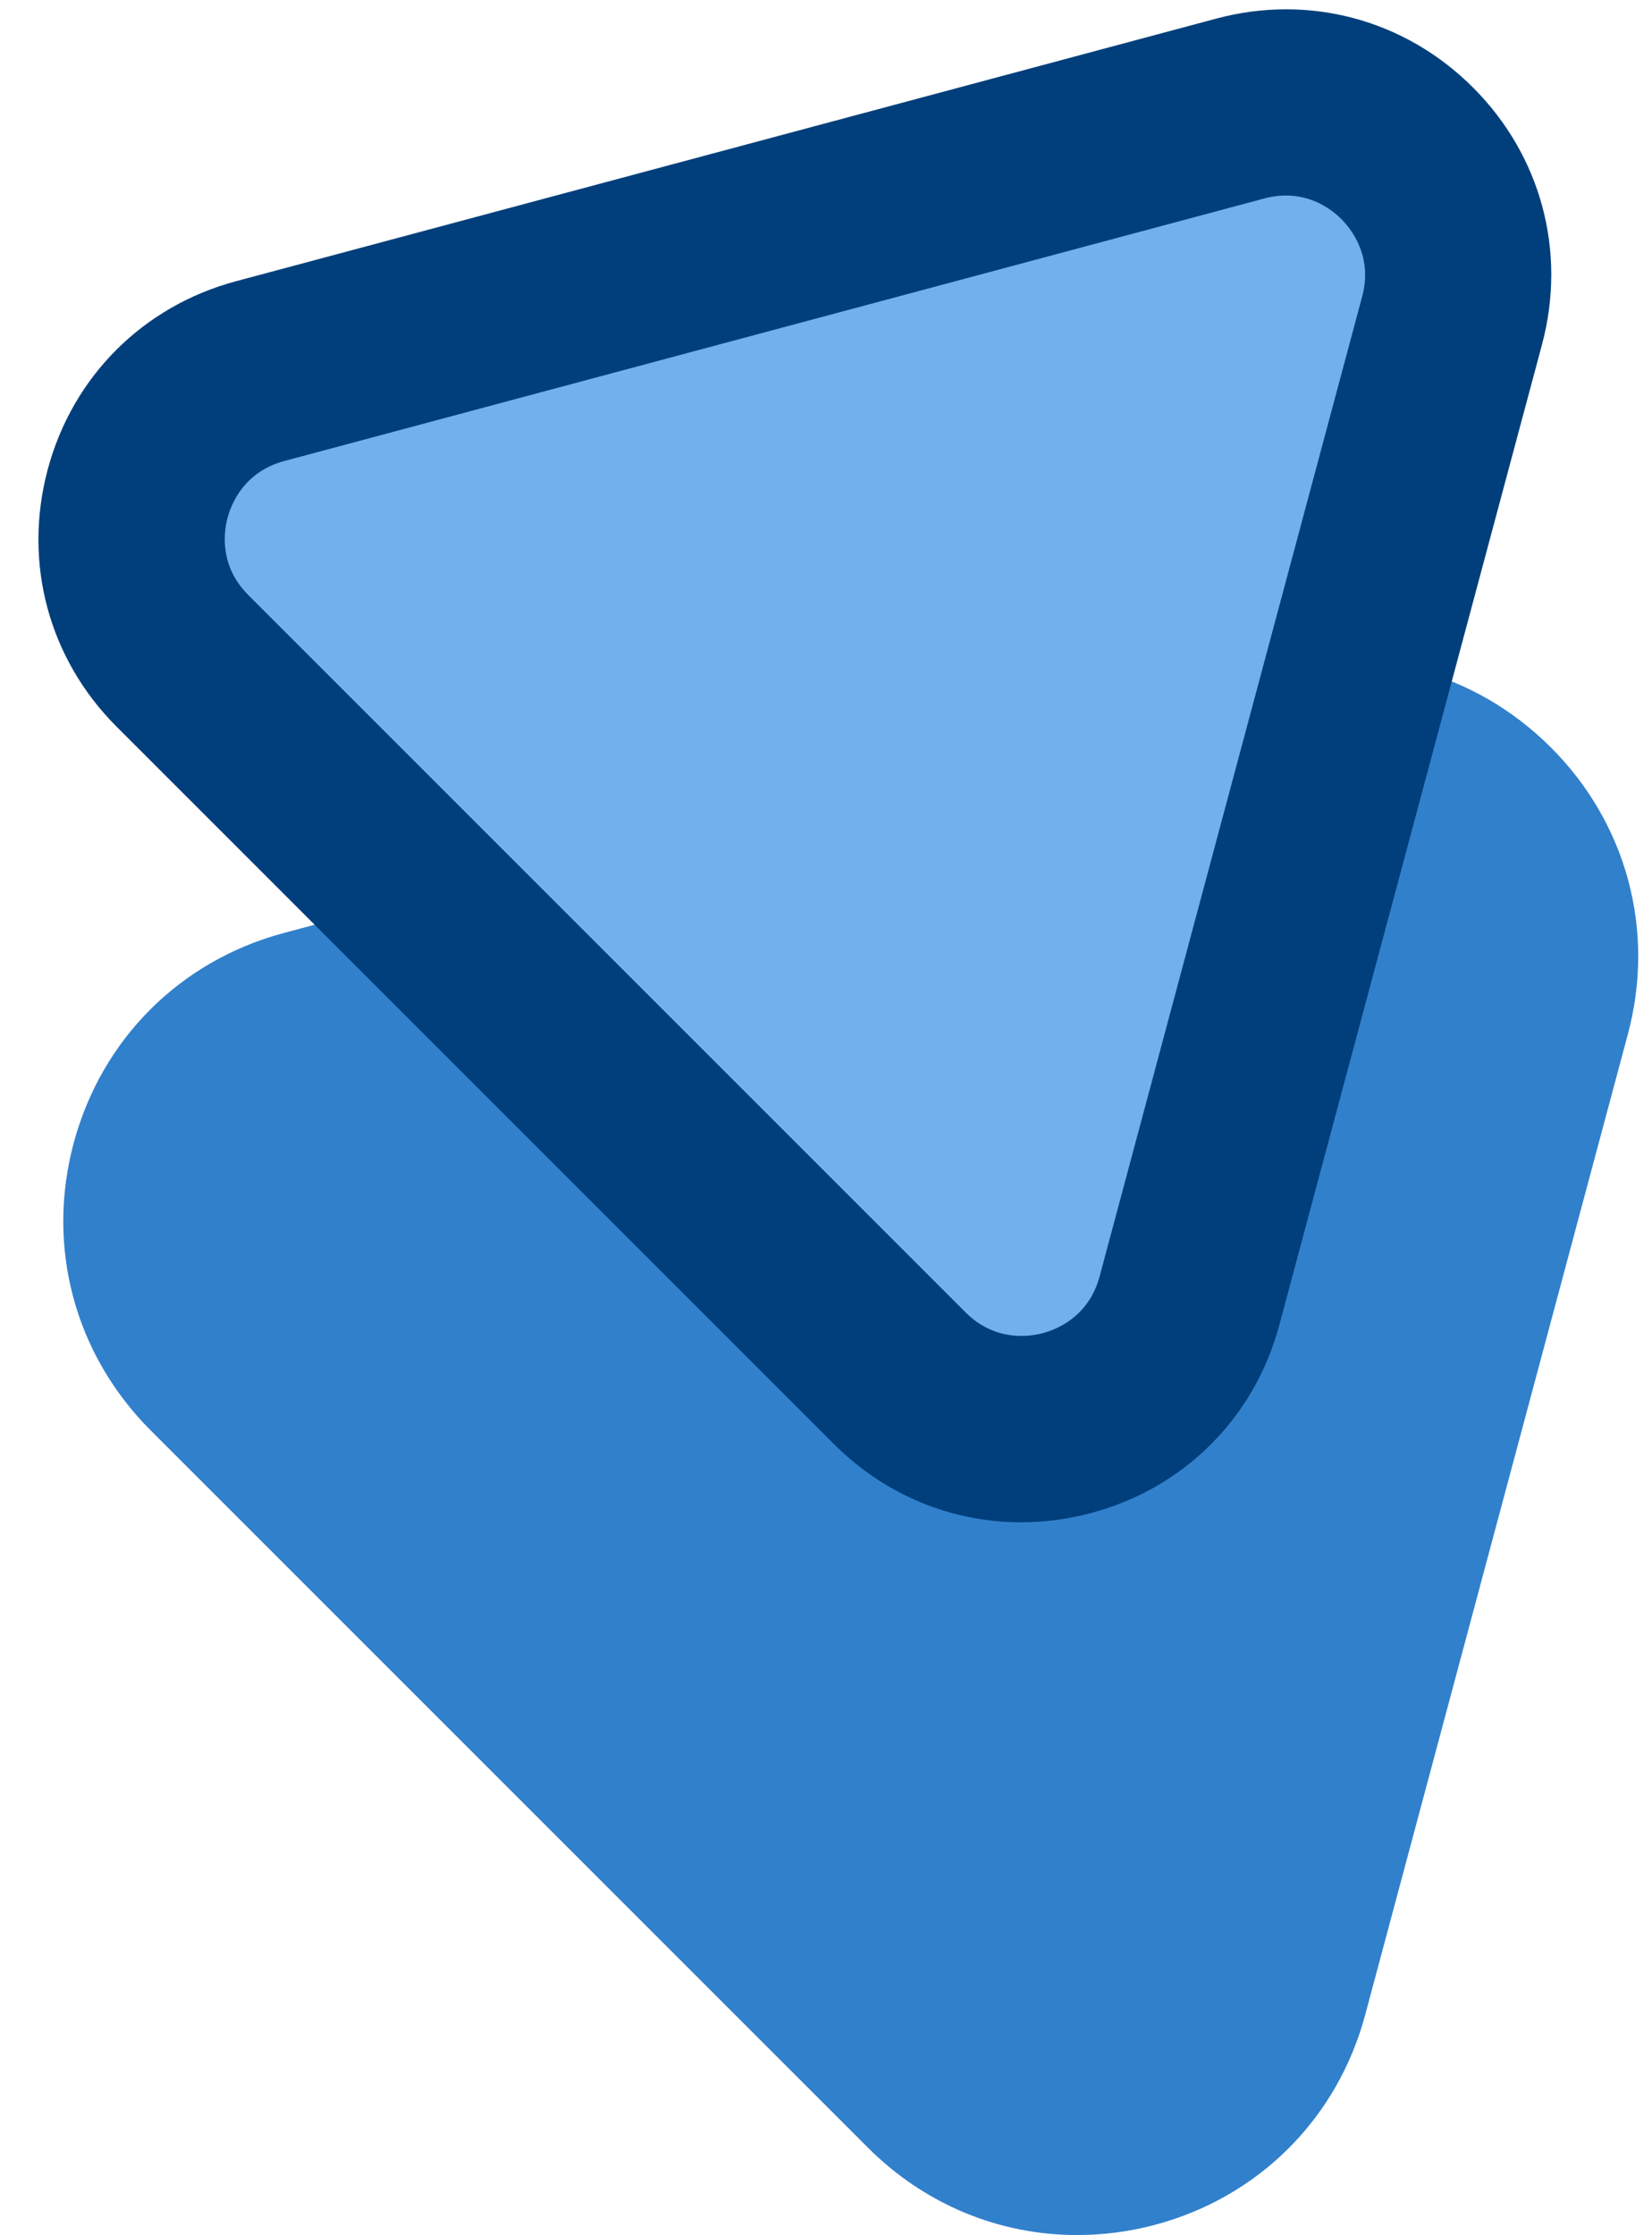
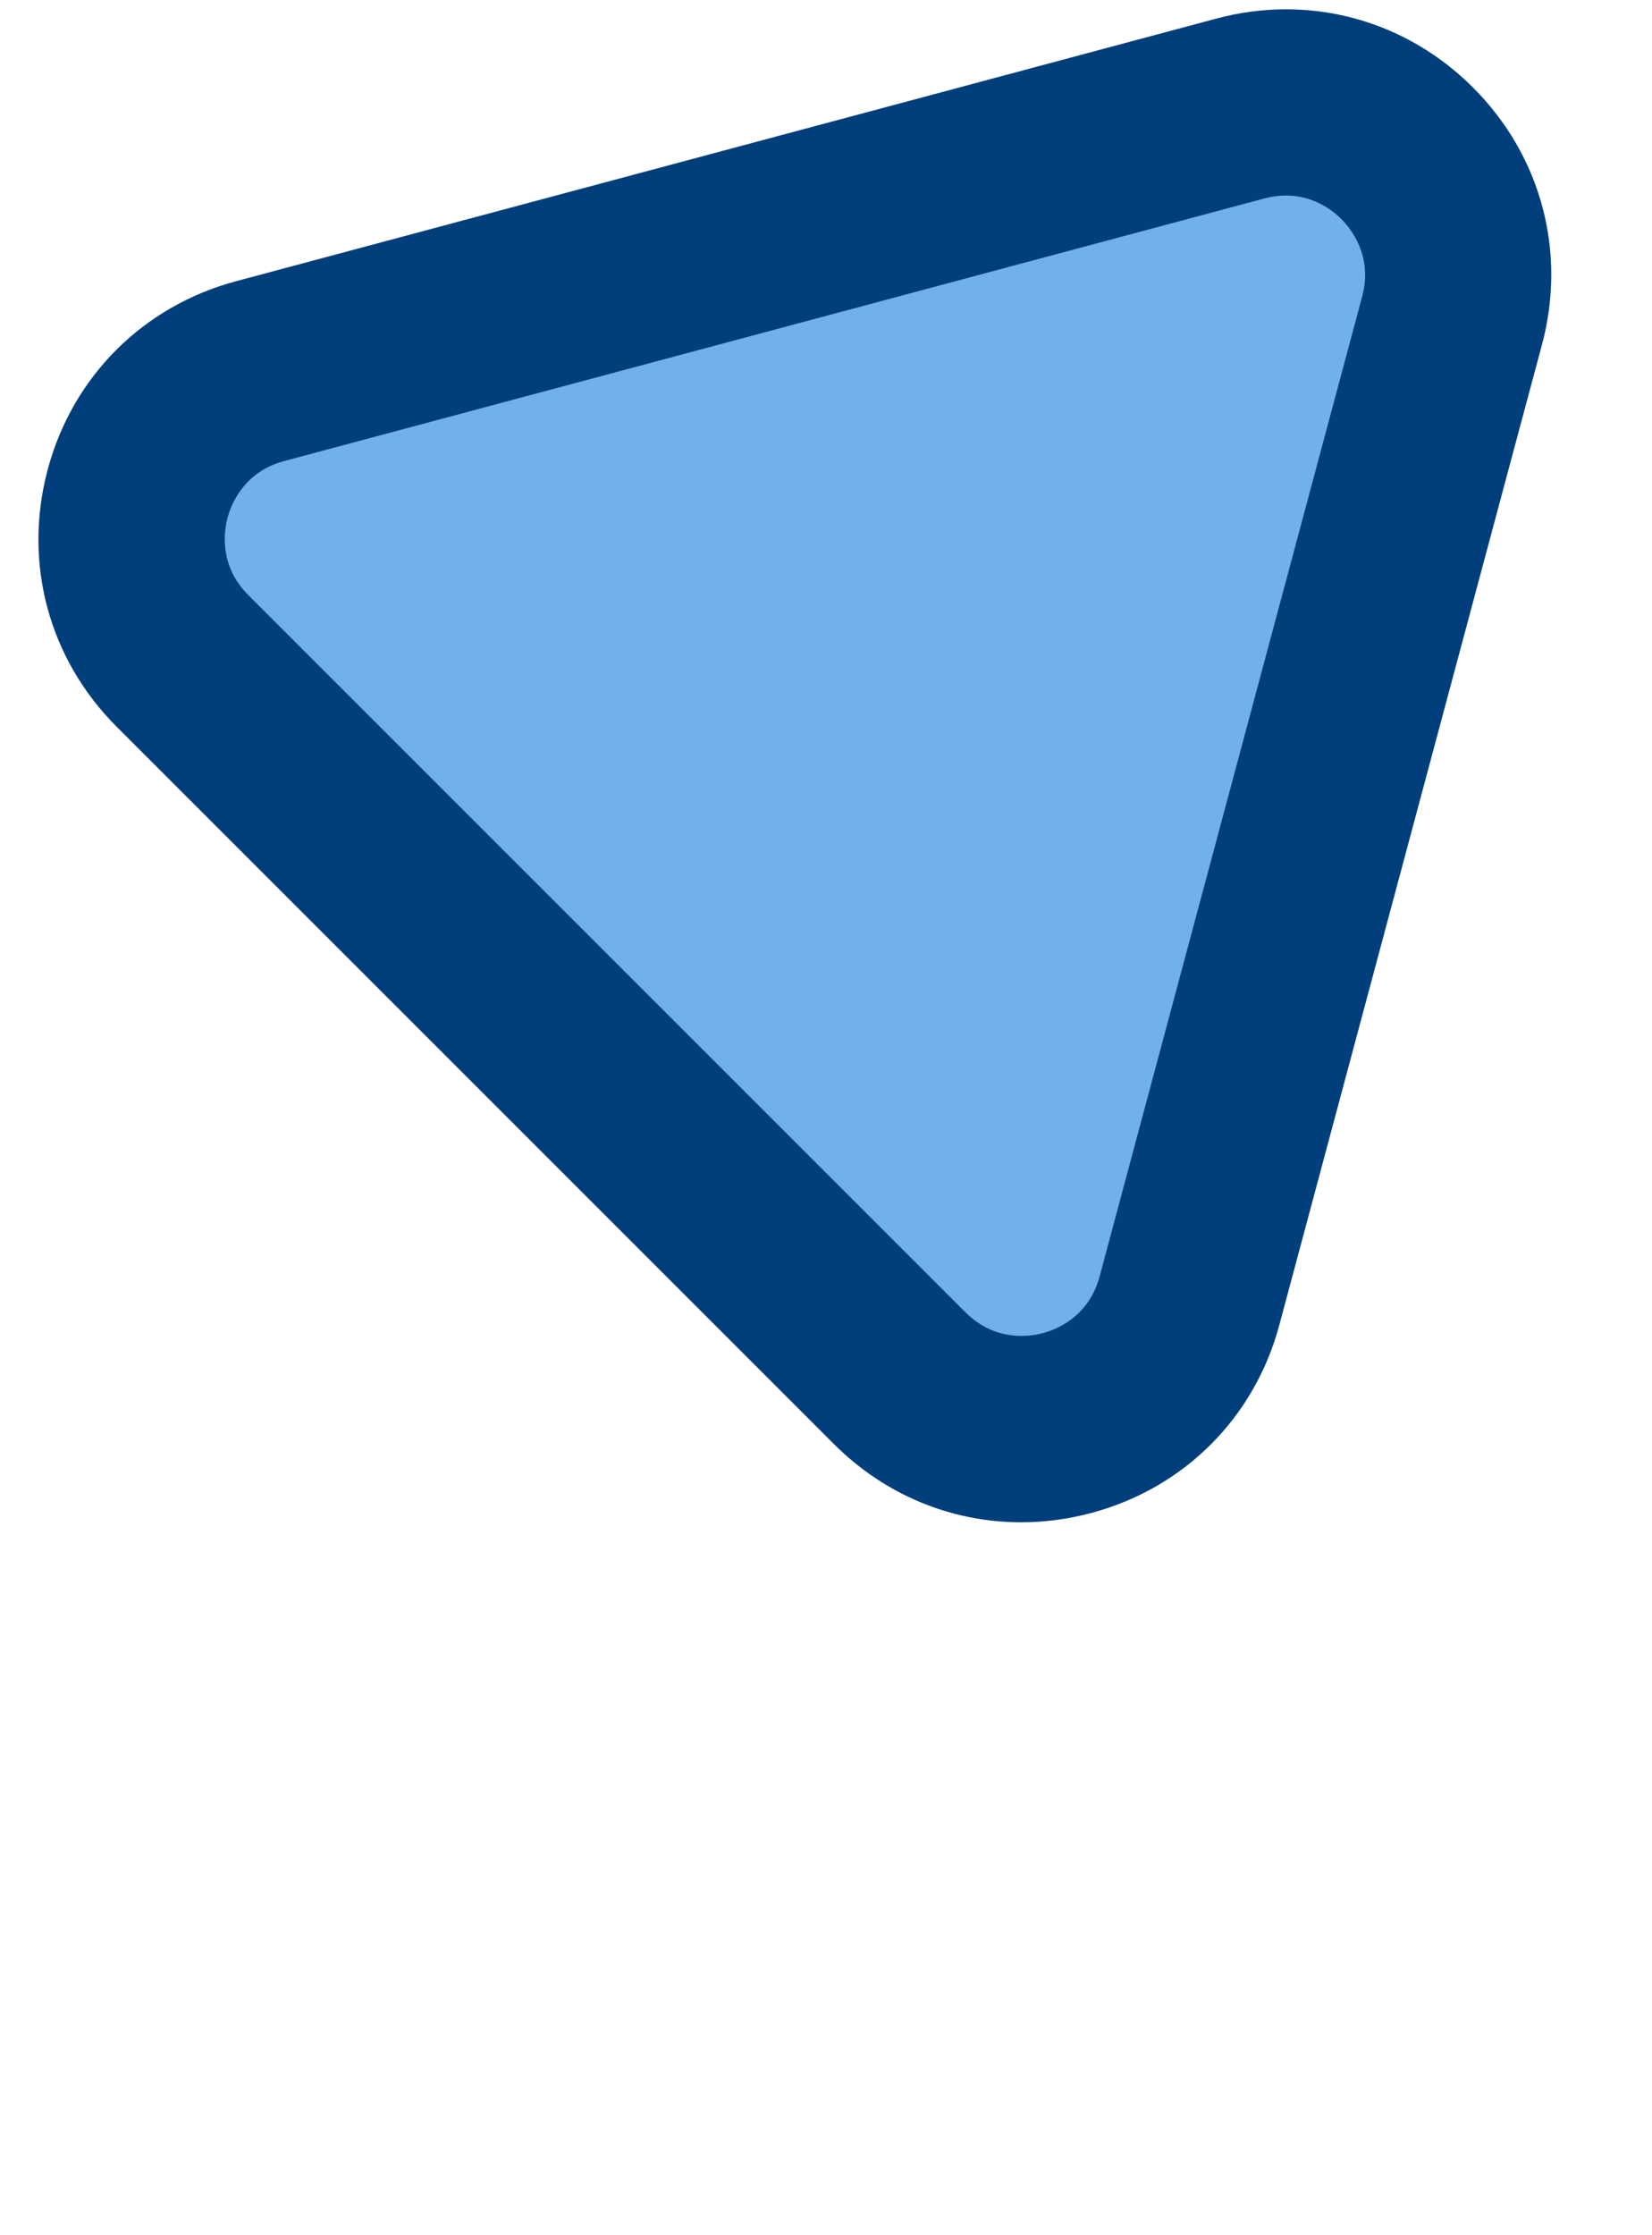
<svg xmlns="http://www.w3.org/2000/svg" width="34" height="46" viewBox="0 0 34 46" fill="none">
-   <path d="M26.672 16.263L6.503 21.666C3.853 22.376 2.965 25.688 4.905 27.626L19.671 42.391C21.611 44.331 24.921 43.443 25.631 40.794L31.034 20.625C31.744 17.976 29.319 15.551 26.669 16.261L26.672 16.263Z" fill="#3180CC" />
-   <path d="M22.163 45.996C20.57 45.996 19.035 45.37 17.863 44.198L3.1 29.436C1.537 27.872 0.944 25.661 1.516 23.525C2.089 21.389 3.706 19.771 5.84 19.201L26.009 13.798C28.15 13.224 30.355 13.819 31.919 15.382C33.483 16.946 34.076 19.154 33.501 21.292L28.098 41.461C27.526 43.597 25.908 45.215 23.774 45.785C23.238 45.929 22.697 45.996 22.163 45.996ZM27.334 18.73L7.165 24.134C6.676 24.264 6.509 24.636 6.453 24.846C6.397 25.055 6.356 25.461 6.714 25.821L21.478 40.584C21.834 40.943 22.239 40.904 22.453 40.846C22.663 40.789 23.035 40.623 23.165 40.134L28.569 19.965C28.699 19.476 28.463 19.145 28.31 18.992C28.156 18.839 27.825 18.602 27.334 18.73Z" fill="#3180CC" />
  <path d="M25.52 2.235L5.351 7.638C2.701 8.348 1.814 11.66 3.754 13.598L18.519 28.363C20.459 30.303 23.769 29.415 24.479 26.765L29.882 6.597C30.592 3.947 28.168 1.523 25.518 2.233L25.52 2.235Z" fill="#71B0EB" />
  <path d="M21.014 31.328C19.587 31.328 18.213 30.767 17.165 29.72L2.399 14.954C0.998 13.553 0.471 11.575 0.982 9.662C1.494 7.749 2.945 6.3 4.856 5.788L25.024 0.385C26.937 -0.131 28.918 0.401 30.317 1.802C31.719 3.204 32.248 5.182 31.735 7.095L26.331 27.264C25.82 29.177 24.371 30.625 22.458 31.137C21.978 31.265 21.491 31.328 21.014 31.328ZM26.018 4.085L5.849 9.488C5.02 9.711 4.759 10.376 4.684 10.653C4.61 10.93 4.502 11.638 5.11 12.246L19.873 27.009C20.482 27.615 21.187 27.509 21.466 27.435C21.744 27.36 22.408 27.099 22.631 26.27L28.035 6.102C28.258 5.272 27.809 4.714 27.609 4.511C27.408 4.308 26.854 3.862 26.018 4.085Z" fill="#003F7B" />
</svg>